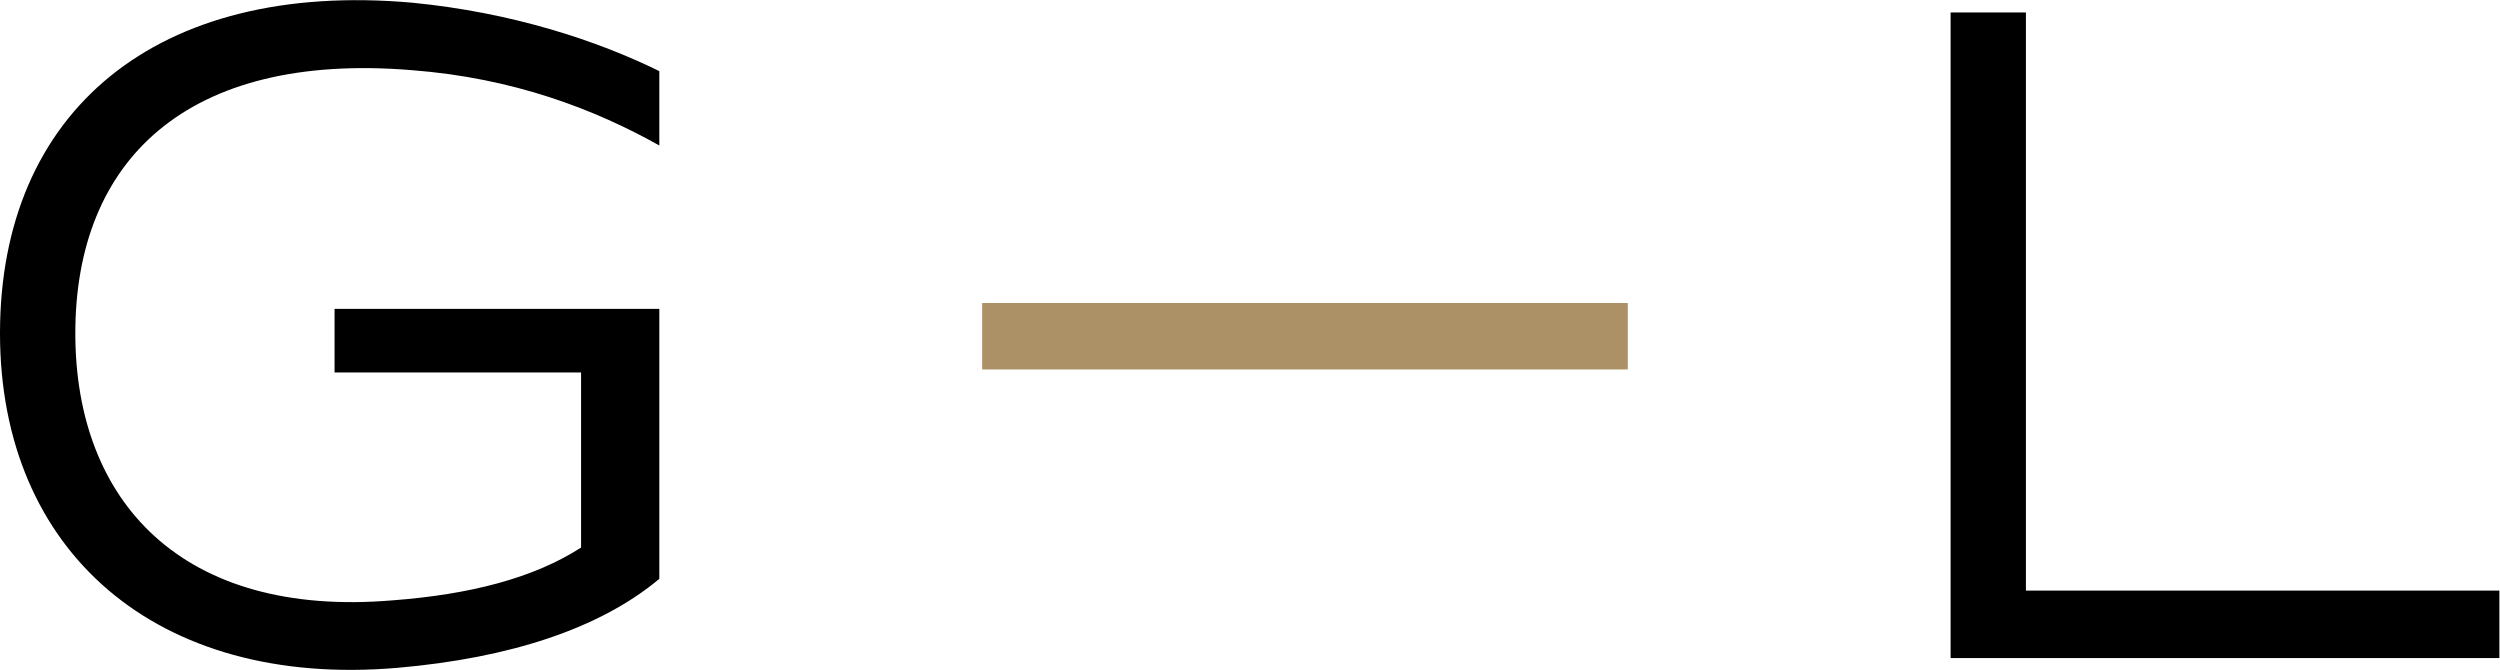
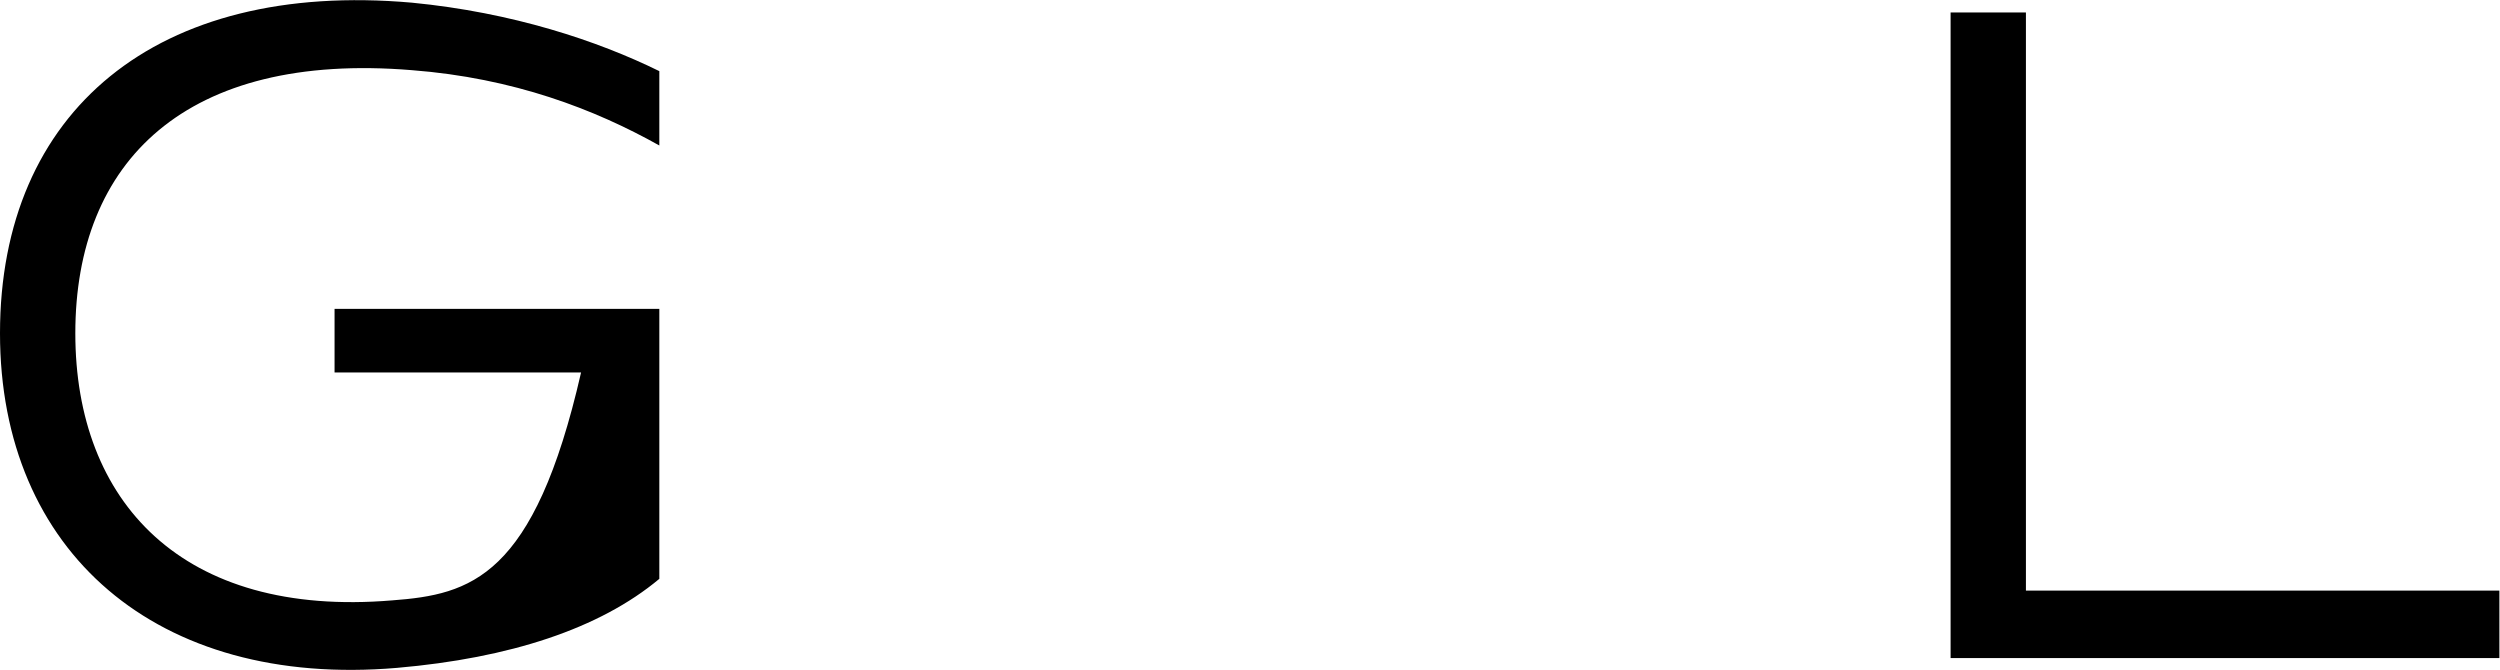
<svg xmlns="http://www.w3.org/2000/svg" xmlns:ns1="http://sodipodi.sourceforge.net/DTD/sodipodi-0.dtd" xmlns:ns2="http://www.inkscape.org/namespaces/inkscape" version="1.1" id="svg2" width="1243.987" height="333.333" viewBox="0 0 1243.987 333.333" ns1:docname="GoldenLine-Logo-Short-1.eps">
  <defs id="defs6" />
  <ns1:namedview id="namedview4" pagecolor="#ffffff" bordercolor="#000000" borderopacity="0.25" ns2:showpageshadow="2" ns2:pageopacity="0.0" ns2:pagecheckerboard="0" ns2:deskcolor="#d1d1d1" />
  <g id="g8" ns2:groupmode="layer" ns2:label="ink_ext_XXXXXX" transform="matrix(1.333,0,0,-1.333,0,333.333)">
    <g id="g10" transform="scale(0.1)">
-       <path d="m 3666.24,1369.63 h 2410.09 v -248.3 H 3666.24 v 248.3" style="fill:#ab9165;fill-opacity:1;fill-rule:nonzero;stroke:none" id="path12" />
-       <path d="M 7562.55,296.059 V 2454.18 H 7281.37 V 44.09 H 9329.93 V 296.059 Z M 0,1256.41 C 0,442.121 584.262,-69.102 1482.57,7.582 1902.51,44.09 2238.46,153.641 2461.2,339.871 V 1347.73 H 1248.87 v -237.37 h 920.21 V 456.719 C 1993.79,343.539 1756.45,281.461 1464.3,259.52 679.211,193.809 281.18,628.352 281.18,1256.41 c 0,642.71 412.633,1051.67 1256.17,982.29 379.76,-29.2 682.84,-146.05 923.85,-281.18 v 277.55 c -230.04,113.18 -547.72,219.11 -923.85,255.61 C 584.262,2574.66 0,2085.35 0,1256.41" style="fill:#000000;fill-opacity:1;fill-rule:nonzero;stroke:none" id="path14" />
+       <path d="M 7562.55,296.059 V 2454.18 H 7281.37 V 44.09 H 9329.93 V 296.059 Z M 0,1256.41 C 0,442.121 584.262,-69.102 1482.57,7.582 1902.51,44.09 2238.46,153.641 2461.2,339.871 V 1347.73 H 1248.87 v -237.37 h 920.21 C 1993.79,343.539 1756.45,281.461 1464.3,259.52 679.211,193.809 281.18,628.352 281.18,1256.41 c 0,642.71 412.633,1051.67 1256.17,982.29 379.76,-29.2 682.84,-146.05 923.85,-281.18 v 277.55 c -230.04,113.18 -547.72,219.11 -923.85,255.61 C 584.262,2574.66 0,2085.35 0,1256.41" style="fill:#000000;fill-opacity:1;fill-rule:nonzero;stroke:none" id="path14" />
    </g>
  </g>
</svg>